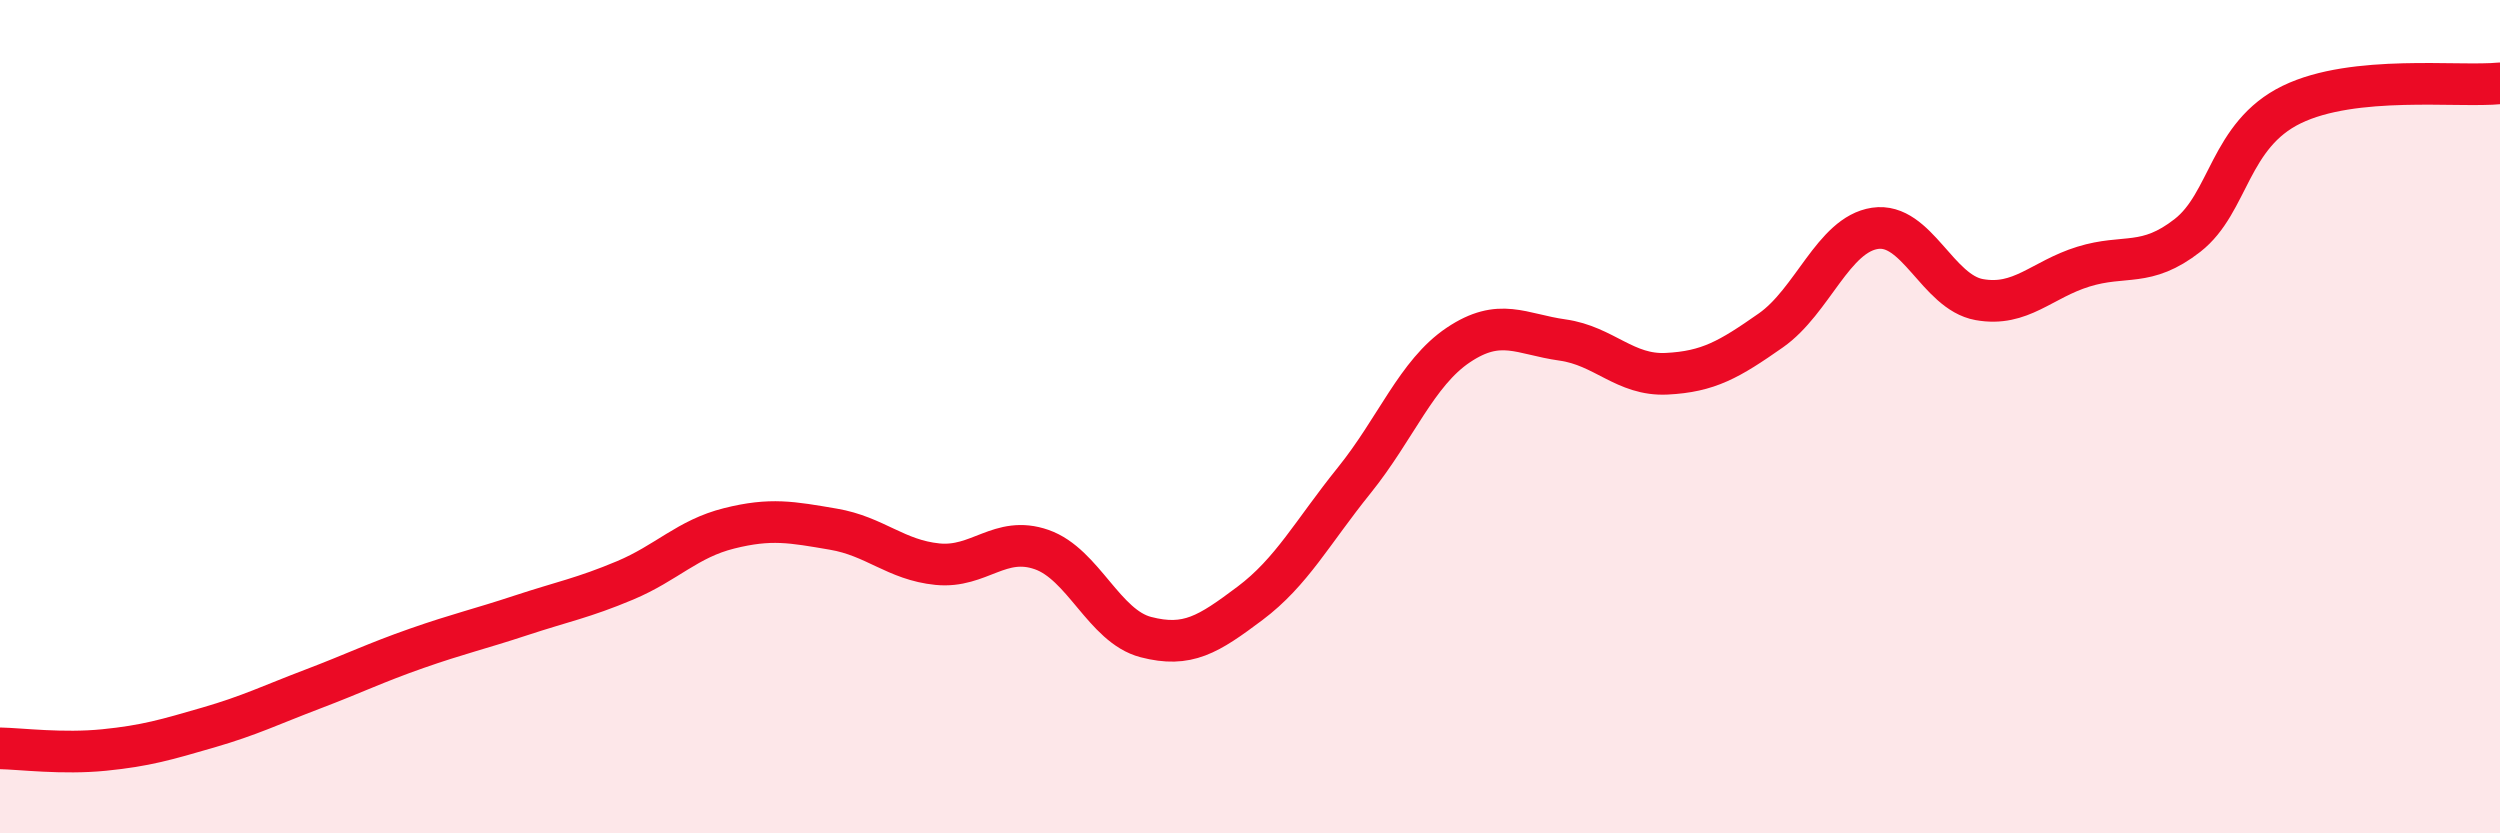
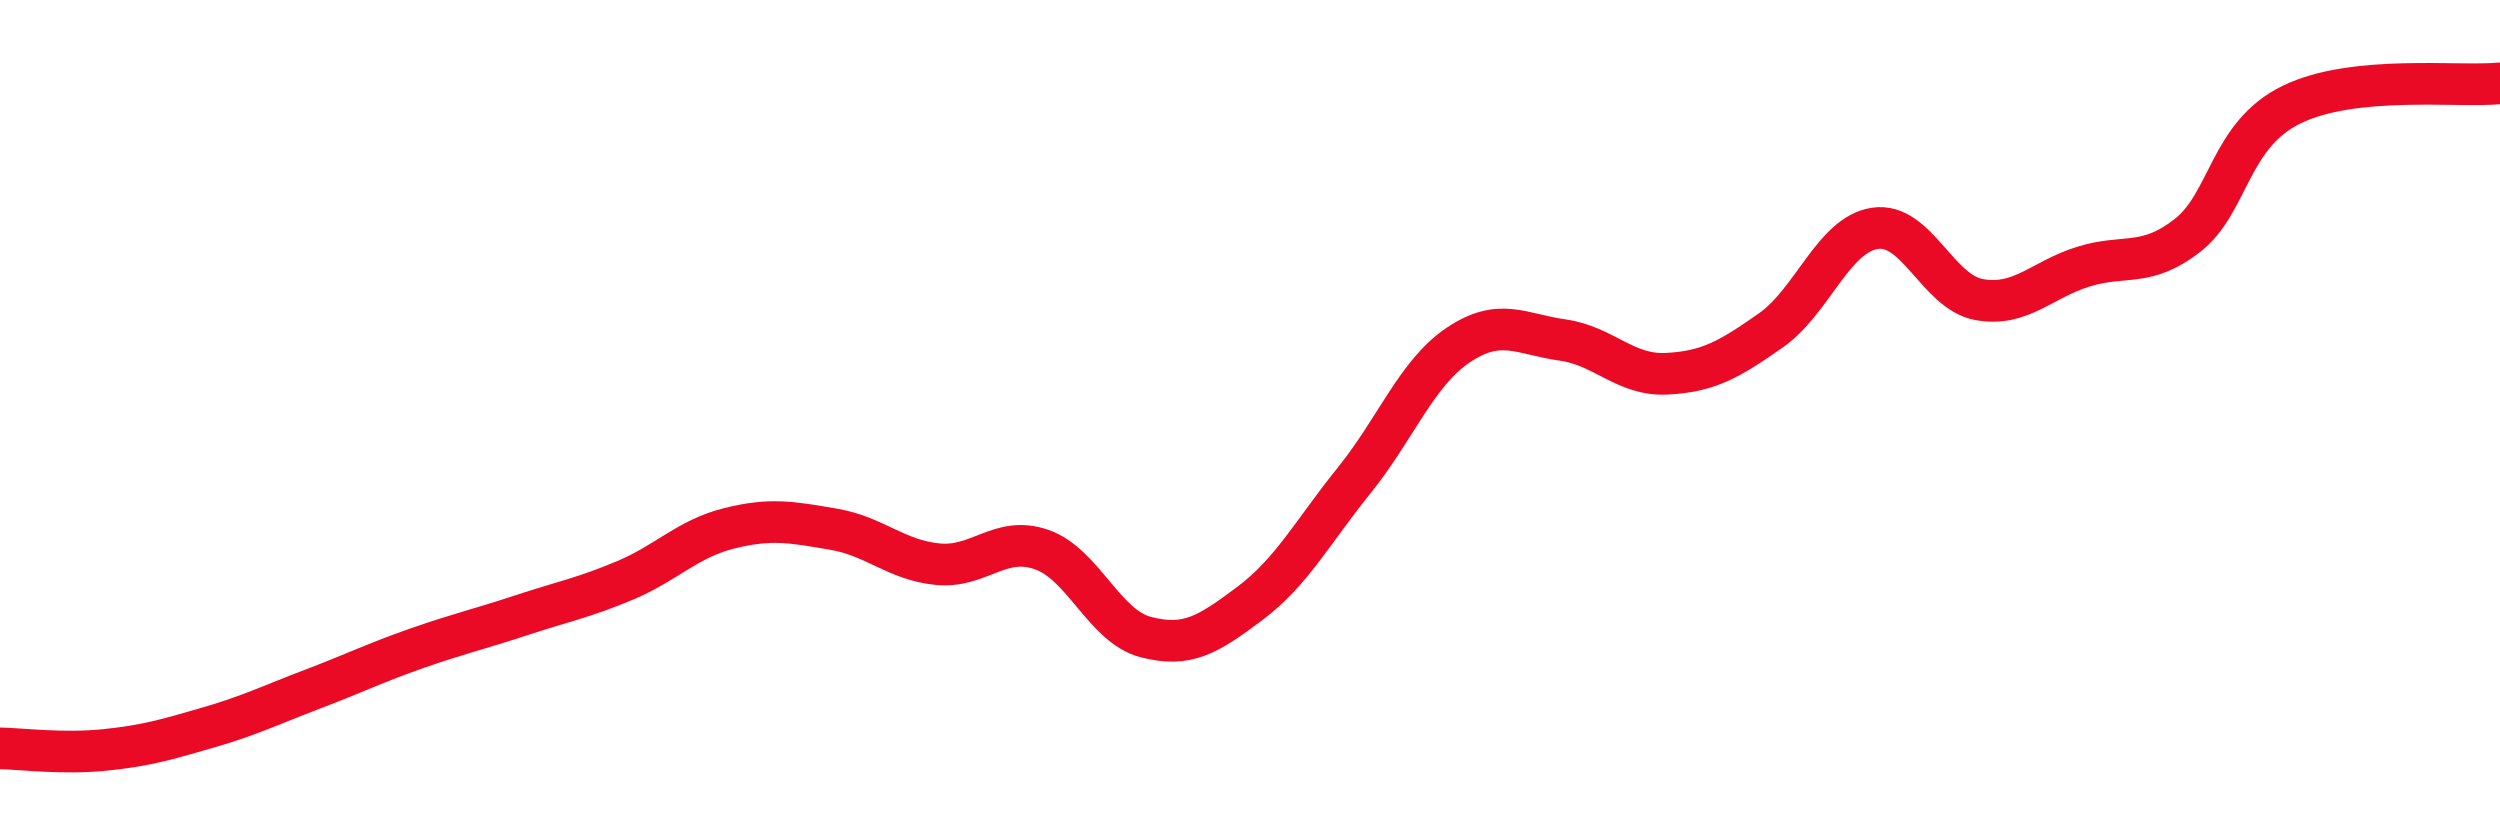
<svg xmlns="http://www.w3.org/2000/svg" width="60" height="20" viewBox="0 0 60 20">
-   <path d="M 0,17.96 C 0.5,17.97 1.5,18.1 2.5,18 C 3.5,17.9 4,17.75 5,17.46 C 6,17.17 6.5,16.92 7.5,16.54 C 8.5,16.16 9,15.91 10,15.56 C 11,15.21 11.5,15.1 12.5,14.77 C 13.5,14.44 14,14.35 15,13.93 C 16,13.51 16.5,12.93 17.5,12.68 C 18.5,12.43 19,12.53 20,12.7 C 21,12.87 21.5,13.44 22.5,13.54 C 23.5,13.64 24,12.84 25,13.19 C 26,13.54 26.5,15.03 27.5,15.29 C 28.5,15.55 29,15.23 30,14.48 C 31,13.73 31.5,12.77 32.5,11.53 C 33.5,10.29 34,8.95 35,8.28 C 36,7.61 36.5,8.02 37.5,8.16 C 38.5,8.3 39,9.02 40,8.97 C 41,8.92 41.5,8.63 42.5,7.93 C 43.5,7.23 44,5.63 45,5.48 C 46,5.33 46.5,7.01 47.5,7.19 C 48.5,7.37 49,6.71 50,6.4 C 51,6.09 51.5,6.43 52.5,5.65 C 53.5,4.87 53.5,3.24 55,2.51 C 56.5,1.78 59,2.1 60,2L60 20L0 20Z" fill="#EB0A25" opacity="0.1" stroke-linecap="round" stroke-linejoin="round" />
  <path d="M 0,17.96 C 0.5,17.97 1.5,18.1 2.5,18 C 3.5,17.9 4,17.75 5,17.46 C 6,17.17 6.5,16.92 7.5,16.54 C 8.5,16.16 9,15.91 10,15.56 C 11,15.21 11.5,15.1 12.5,14.77 C 13.5,14.44 14,14.35 15,13.93 C 16,13.51 16.5,12.93 17.5,12.68 C 18.5,12.43 19,12.53 20,12.7 C 21,12.87 21.5,13.44 22.5,13.54 C 23.5,13.64 24,12.84 25,13.19 C 26,13.54 26.5,15.03 27.5,15.29 C 28.5,15.55 29,15.23 30,14.48 C 31,13.73 31.5,12.77 32.5,11.53 C 33.5,10.29 34,8.95 35,8.28 C 36,7.61 36.5,8.02 37.5,8.16 C 38.5,8.3 39,9.02 40,8.97 C 41,8.92 41.5,8.63 42.5,7.93 C 43.5,7.23 44,5.63 45,5.48 C 46,5.33 46.5,7.01 47.5,7.19 C 48.5,7.37 49,6.71 50,6.4 C 51,6.09 51.5,6.43 52.5,5.65 C 53.5,4.87 53.5,3.24 55,2.51 C 56.5,1.78 59,2.1 60,2" stroke="#EB0A25" stroke-width="1" fill="none" stroke-linecap="round" stroke-linejoin="round" />
</svg>